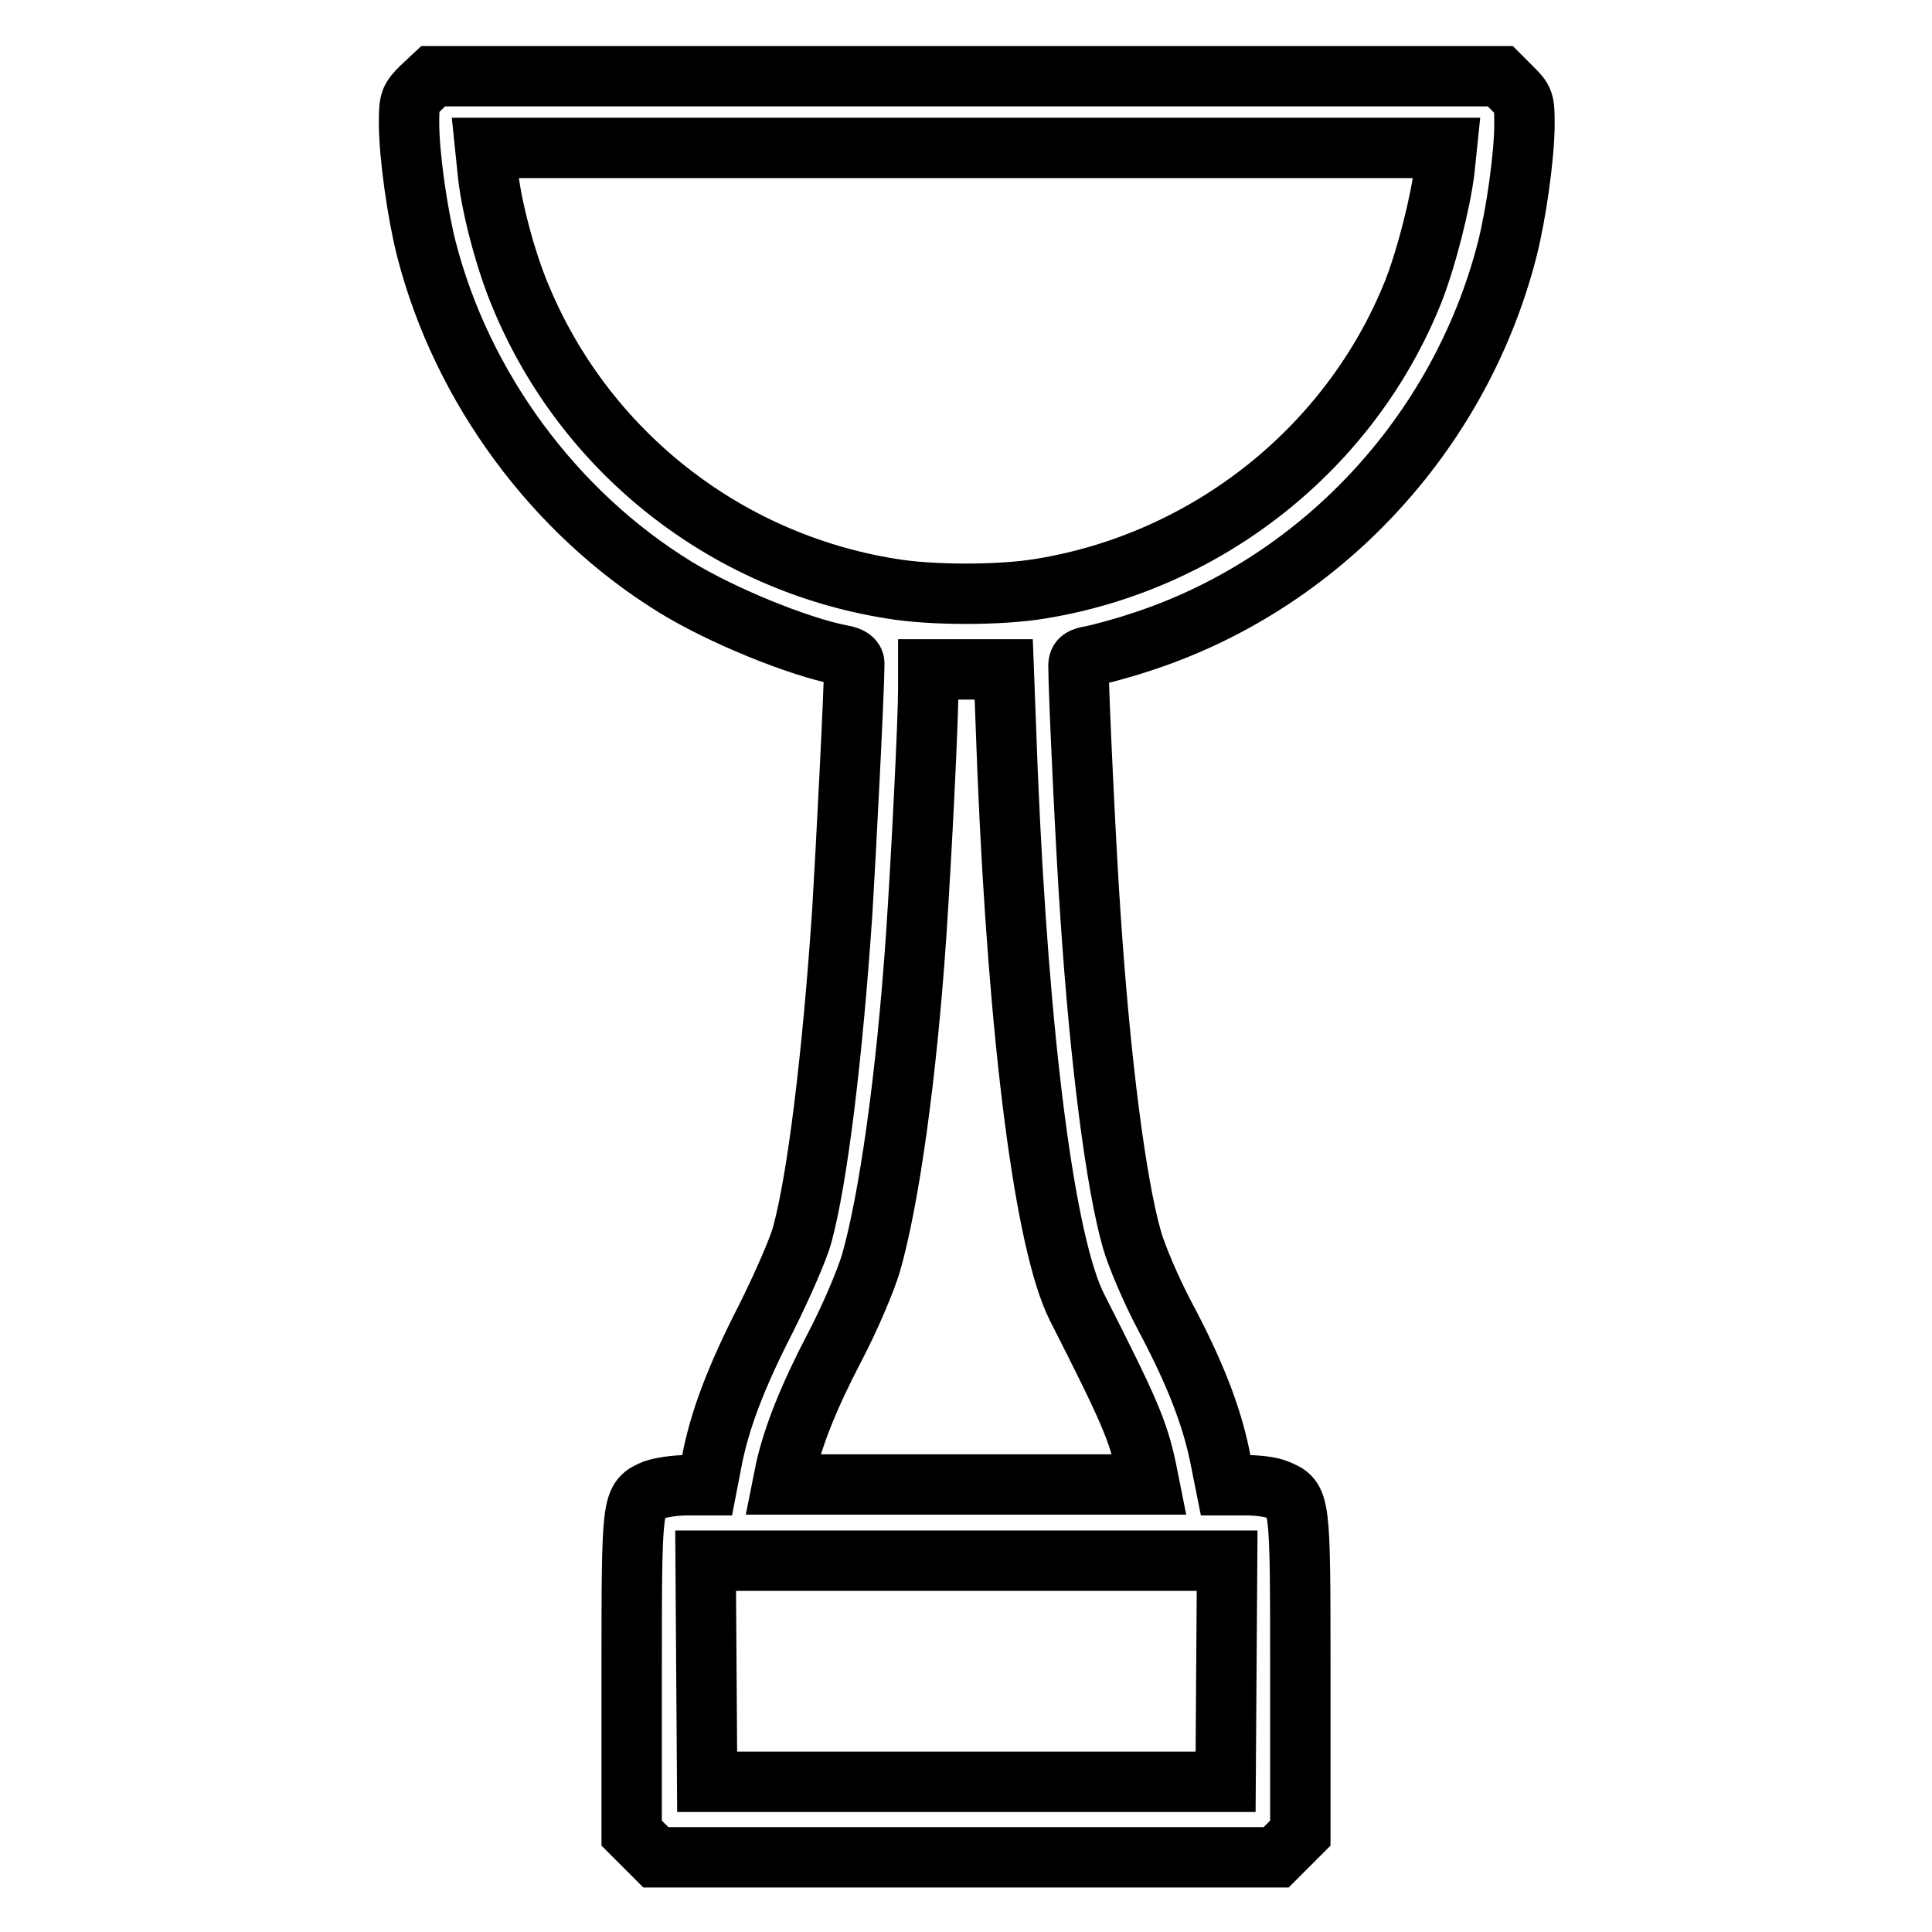
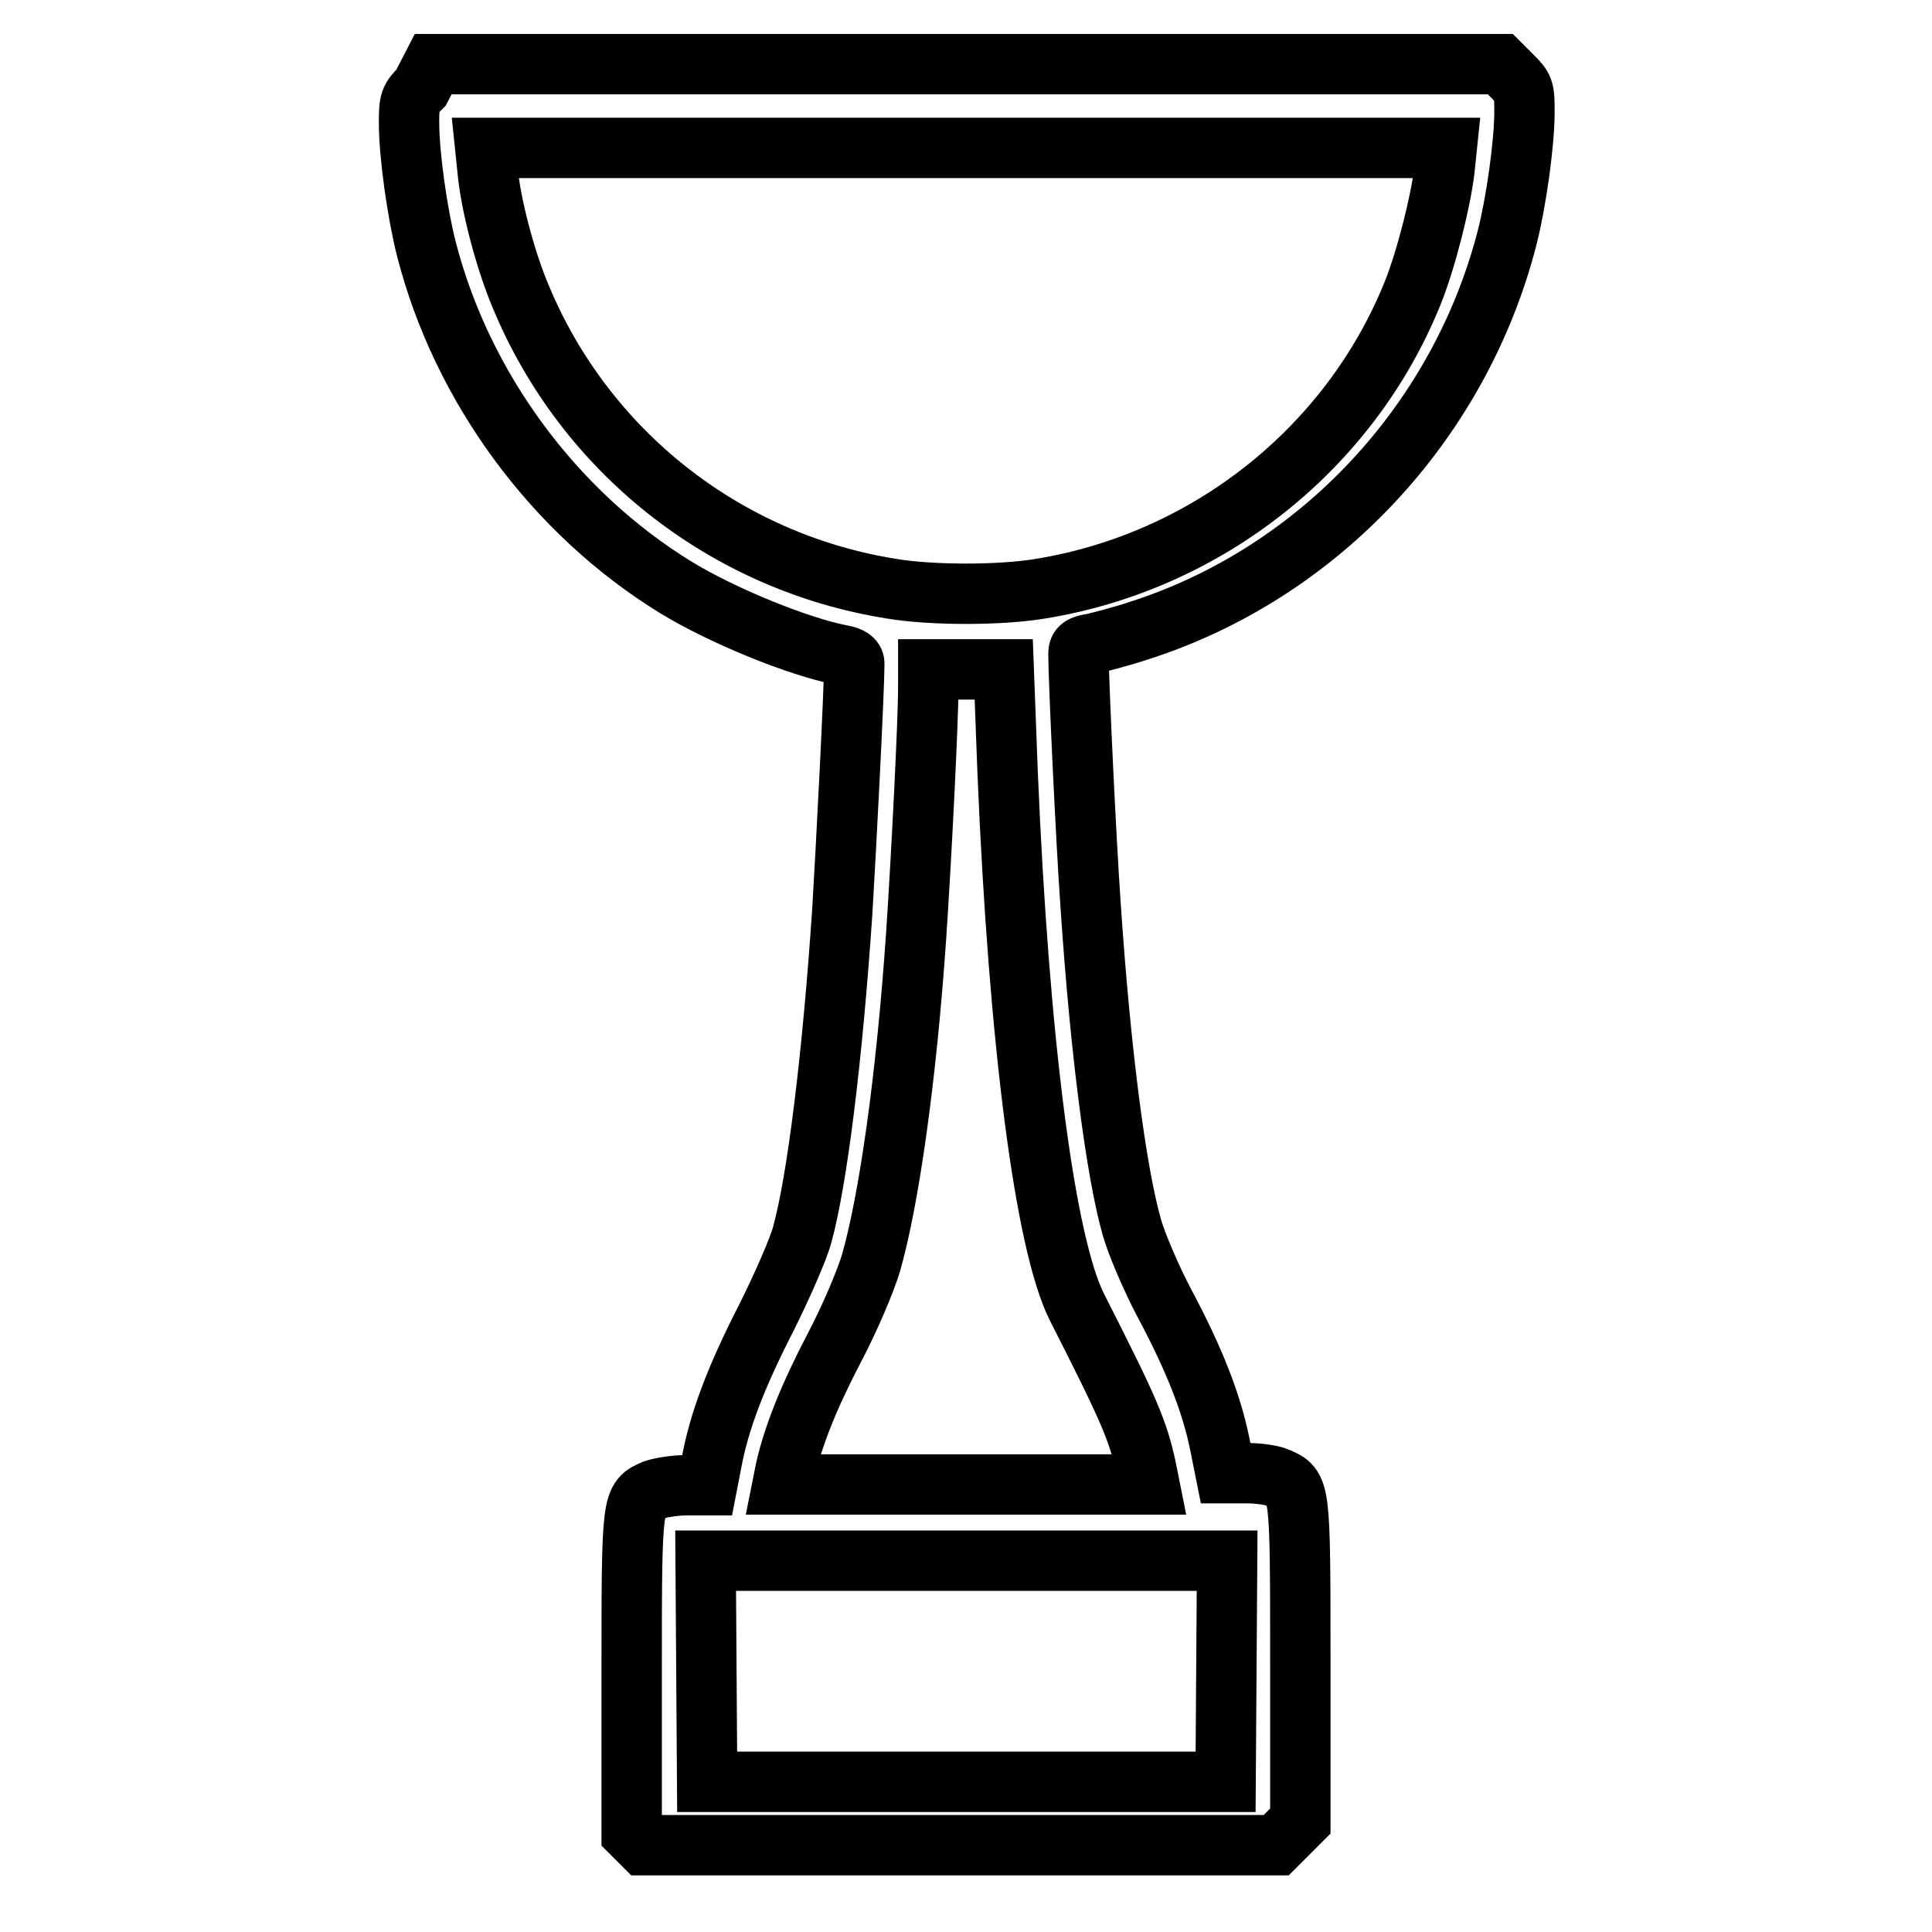
<svg xmlns="http://www.w3.org/2000/svg" version="1.1" x="0px" y="0px" viewBox="0 0 256 256" enable-background="new 0 0 256 256" xml:space="preserve">
  <g>
    <g>
      <g>
-         <path stroke-width="8" fill-opacity="0" stroke="#000000" d="M55.8,11.6c-1.5,1.5-1.6,1.8-1.6,4.7c0,4.2,1.1,12,2.3,16.7c4.7,18.3,16.9,34.9,33,44.8c6.2,3.8,16.3,7.9,22,9c1.2,0.2,1.7,0.6,1.7,1.1c0,3.4-1.1,24.8-1.6,33c-1.3,19.2-3.3,35.4-5.3,42.7c-0.5,1.9-2.7,6.9-4.8,11.1c-4.1,8-6.2,13.7-7.2,19l-0.6,3.1H91c-1.5,0-3.4,0.3-4.3,0.6c-3,1.3-3,1.1-3,24.5v21l1.6,1.6l1.6,1.6H128h41.1l1.6-1.6l1.6-1.6v-21c0-23.4,0-23.2-3-24.5c-0.9-0.4-2.8-0.6-4.2-0.6h-2.7l-0.8-4c-1.1-5.3-3.3-11-7.3-18.5c-1.8-3.4-3.7-7.9-4.3-10c-2.1-7.3-4.2-23.4-5.5-42.9c-0.6-8.5-1.6-29.8-1.6-33.2c0-0.8,0.4-1.1,1.8-1.3c0.9-0.2,3.7-0.9,6.1-1.7c23.9-7.6,42.6-27.6,48.9-52.1c1.2-4.7,2.3-12.5,2.3-16.7c0-3-0.1-3.2-1.6-4.7l-1.6-1.6H128H57.4L55.8,11.6z M191.4,22.5c-0.5,4.2-2.4,11.8-4.2,16.3C178.9,59.4,160,74.4,137.9,78c-5.3,0.9-14.5,0.9-19.8,0c-22-3.5-40.6-18.2-49.1-38.7C67,34.6,65,27.1,64.6,22.5l-0.3-2.9H128h63.7L191.4,22.5z M133.5,102c1.5,36.3,5,62.9,9.2,71.2c6.9,13.6,8.1,16.3,9.2,21.5l0.4,2H128h-24.3l0.4-2c1-4.4,3-9.5,6.5-16.2c2.1-4,4.1-8.8,4.8-11.1c2.4-8.4,4.7-24.5,6-43.5c0.7-10.4,1.6-28.4,1.6-32.7v-2.5h5h5L133.5,102z M162.5,221.4l-0.1,14.7H128H93.7l-0.1-14.7l-0.1-14.6H128h34.6L162.5,221.4z" />
+         <path stroke-width="8" fill-opacity="0" stroke="#000000" d="M55.8,11.6c-1.5,1.5-1.6,1.8-1.6,4.7c0,4.2,1.1,12,2.3,16.7c4.7,18.3,16.9,34.9,33,44.8c6.2,3.8,16.3,7.9,22,9c1.2,0.2,1.7,0.6,1.7,1.1c0,3.4-1.1,24.8-1.6,33c-1.3,19.2-3.3,35.4-5.3,42.7c-0.5,1.9-2.7,6.9-4.8,11.1c-4.1,8-6.2,13.7-7.2,19l-0.6,3.1H91c-1.5,0-3.4,0.3-4.3,0.6c-3,1.3-3,1.1-3,24.5v21l1.6,1.6H128h41.1l1.6-1.6l1.6-1.6v-21c0-23.4,0-23.2-3-24.5c-0.9-0.4-2.8-0.6-4.2-0.6h-2.7l-0.8-4c-1.1-5.3-3.3-11-7.3-18.5c-1.8-3.4-3.7-7.9-4.3-10c-2.1-7.3-4.2-23.4-5.5-42.9c-0.6-8.5-1.6-29.8-1.6-33.2c0-0.8,0.4-1.1,1.8-1.3c0.9-0.2,3.7-0.9,6.1-1.7c23.9-7.6,42.6-27.6,48.9-52.1c1.2-4.7,2.3-12.5,2.3-16.7c0-3-0.1-3.2-1.6-4.7l-1.6-1.6H128H57.4L55.8,11.6z M191.4,22.5c-0.5,4.2-2.4,11.8-4.2,16.3C178.9,59.4,160,74.4,137.9,78c-5.3,0.9-14.5,0.9-19.8,0c-22-3.5-40.6-18.2-49.1-38.7C67,34.6,65,27.1,64.6,22.5l-0.3-2.9H128h63.7L191.4,22.5z M133.5,102c1.5,36.3,5,62.9,9.2,71.2c6.9,13.6,8.1,16.3,9.2,21.5l0.4,2H128h-24.3l0.4-2c1-4.4,3-9.5,6.5-16.2c2.1-4,4.1-8.8,4.8-11.1c2.4-8.4,4.7-24.5,6-43.5c0.7-10.4,1.6-28.4,1.6-32.7v-2.5h5h5L133.5,102z M162.5,221.4l-0.1,14.7H128H93.7l-0.1-14.7l-0.1-14.6H128h34.6L162.5,221.4z" />
      </g>
    </g>
  </g>
</svg>